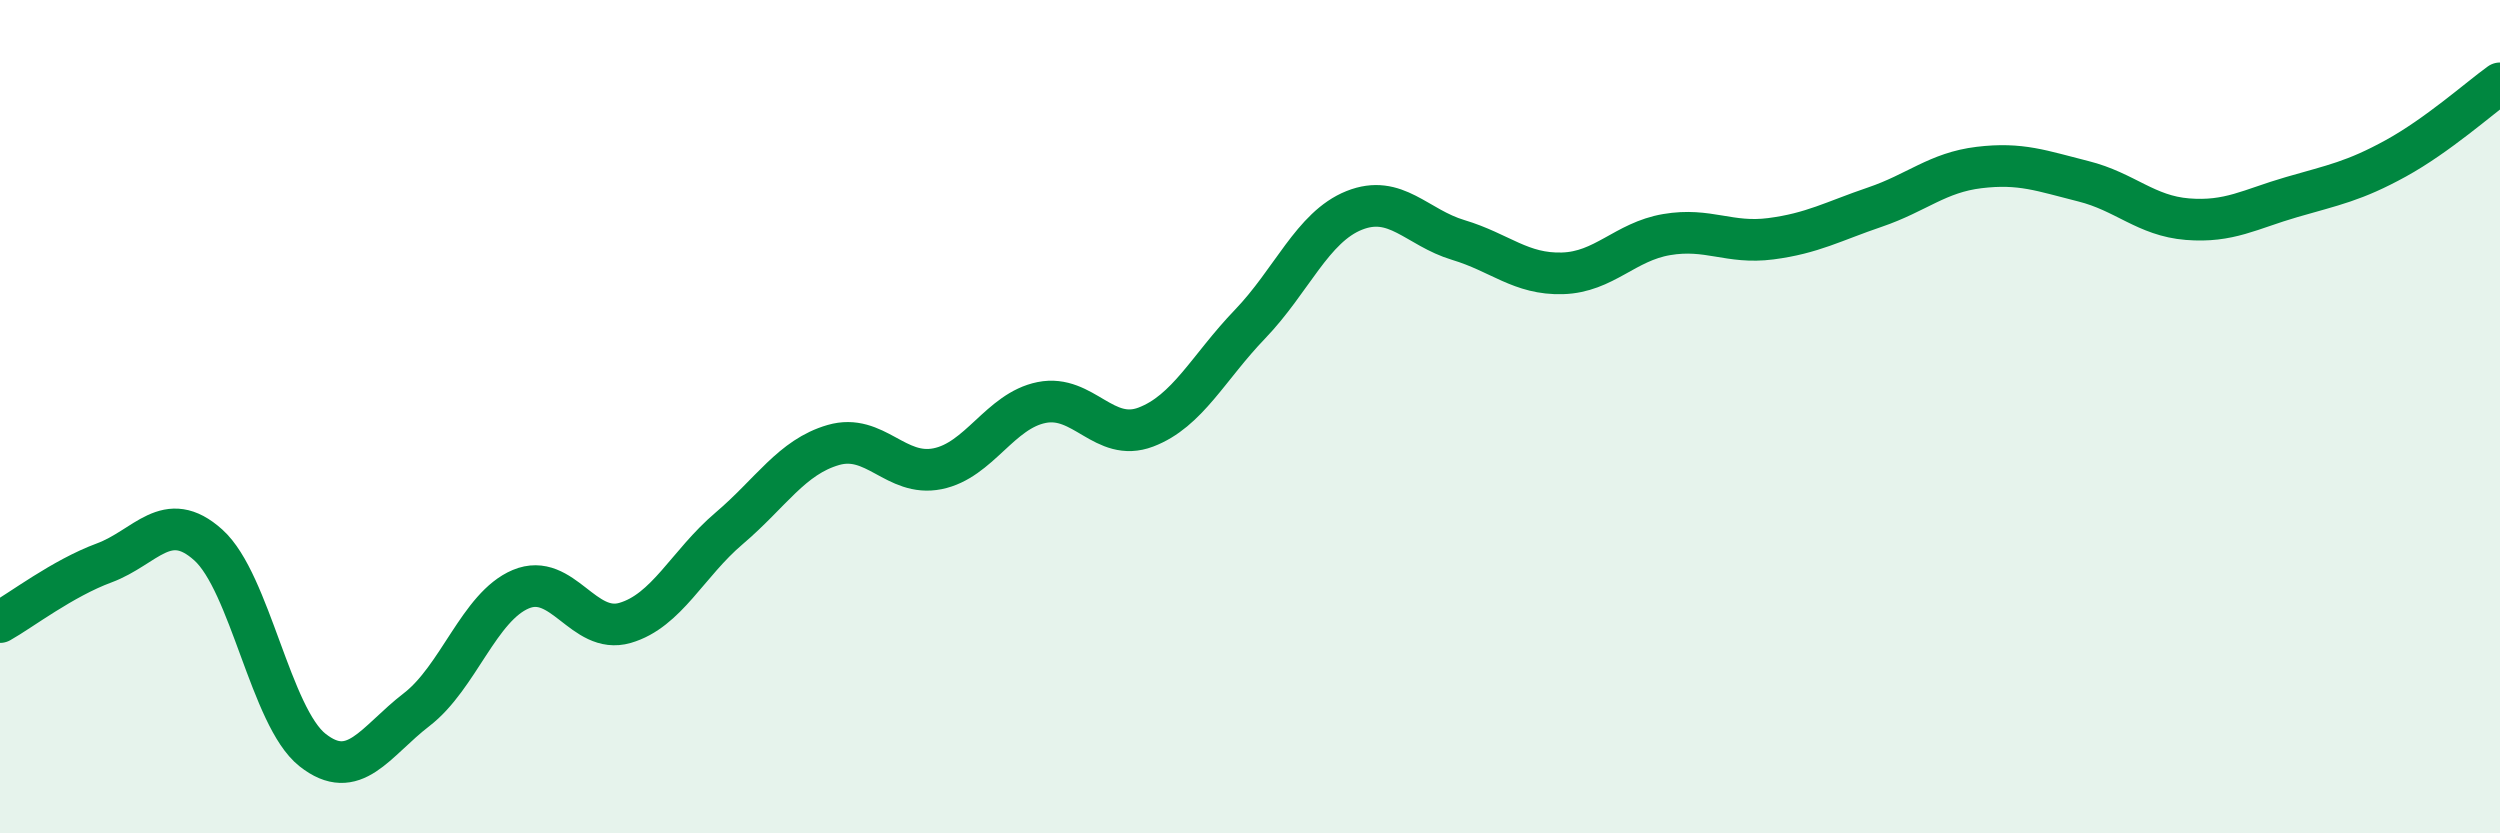
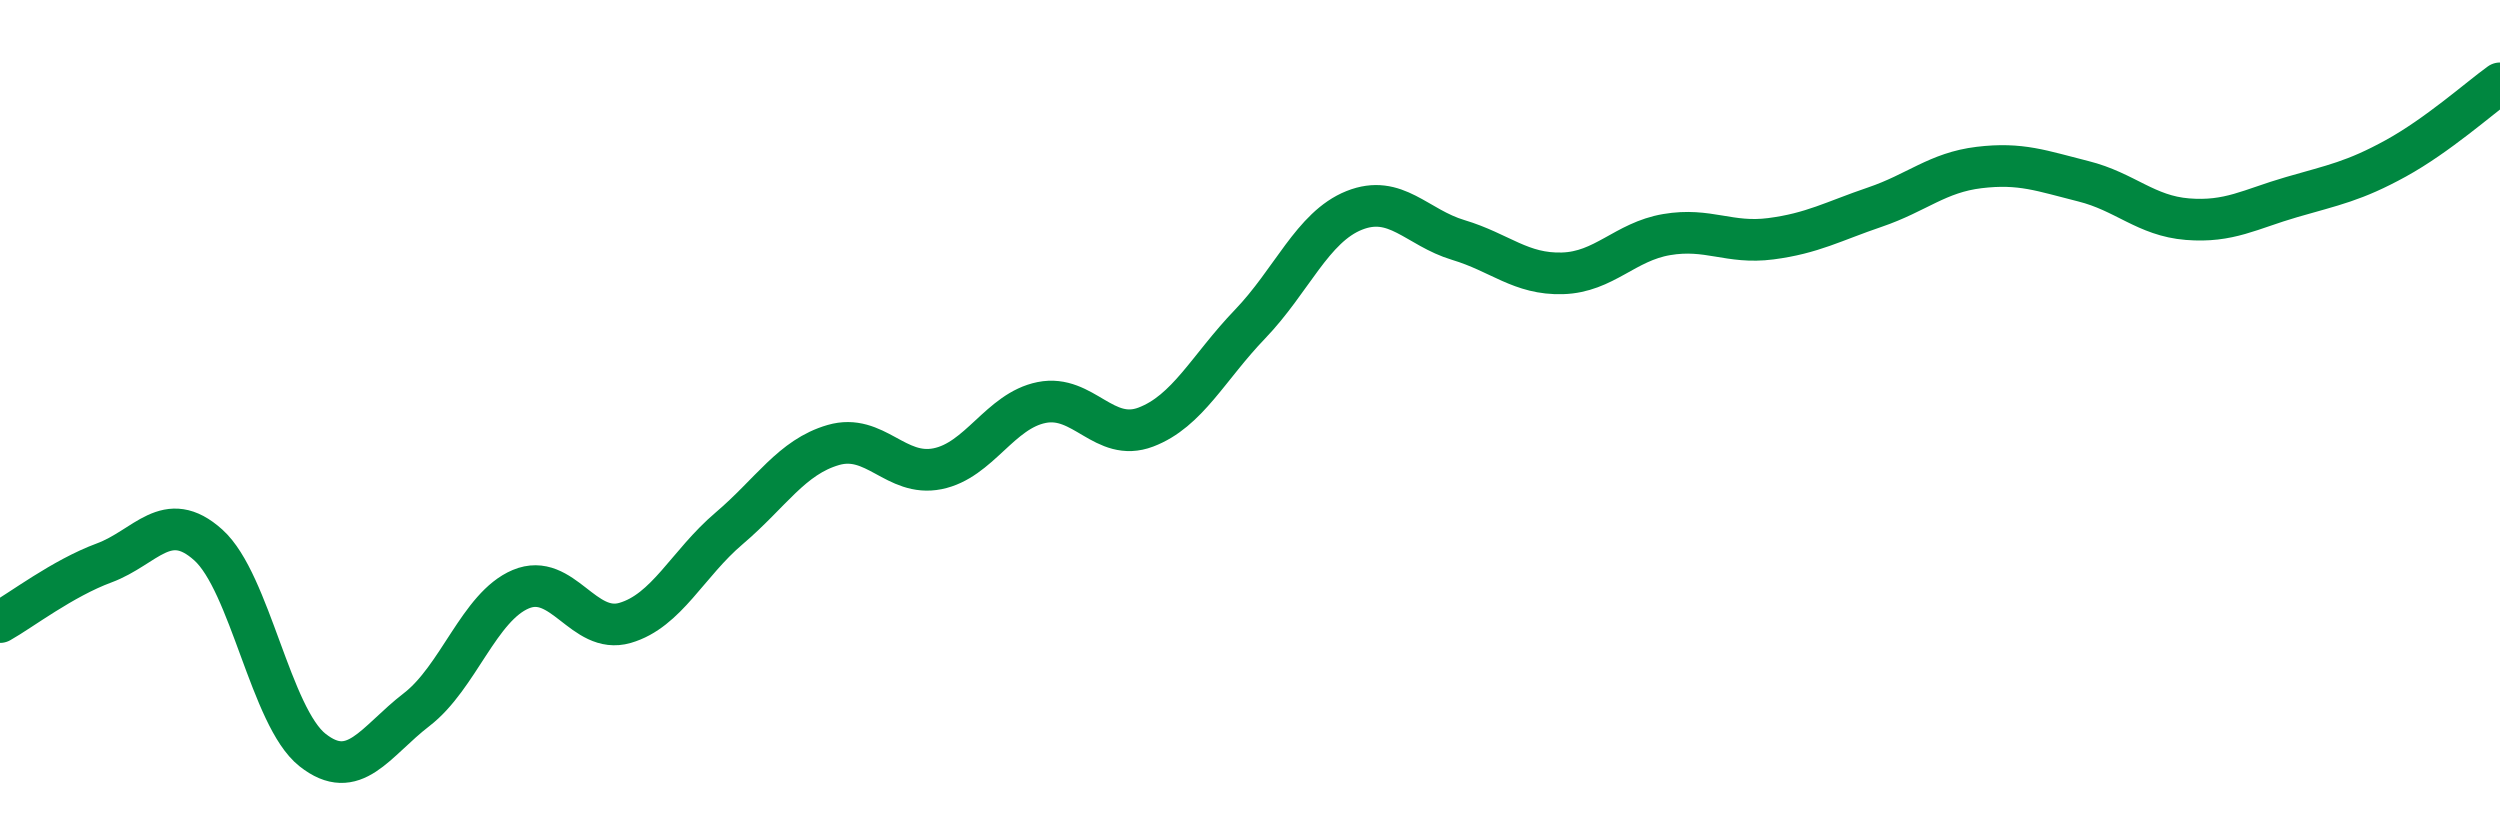
<svg xmlns="http://www.w3.org/2000/svg" width="60" height="20" viewBox="0 0 60 20">
-   <path d="M 0,14.93 C 0.5,14.65 1.5,13.88 2.5,13.51 C 3.5,13.14 4,12.18 5,13.08 C 6,13.98 6.5,17.21 7.5,18 C 8.5,18.79 9,17.8 10,17.03 C 11,16.26 11.5,14.56 12.5,14.14 C 13.5,13.72 14,15.24 15,14.95 C 16,14.66 16.5,13.53 17.5,12.68 C 18.5,11.83 19,10.97 20,10.68 C 21,10.39 21.5,11.45 22.5,11.25 C 23.5,11.05 24,9.86 25,9.66 C 26,9.46 26.5,10.63 27.5,10.25 C 28.5,9.87 29,8.82 30,7.78 C 31,6.74 31.5,5.45 32.5,5.05 C 33.5,4.65 34,5.46 35,5.76 C 36,6.06 36.5,6.59 37.5,6.56 C 38.5,6.53 39,5.8 40,5.63 C 41,5.46 41.5,5.86 42.5,5.73 C 43.5,5.6 44,5.31 45,4.97 C 46,4.63 46.5,4.14 47.5,4.02 C 48.5,3.9 49,4.1 50,4.35 C 51,4.6 51.5,5.18 52.5,5.26 C 53.5,5.34 54,5.02 55,4.73 C 56,4.44 56.5,4.35 57.5,3.8 C 58.5,3.25 59.5,2.36 60,2L60 20L0 20Z" fill="#008740" opacity="0.1" stroke-linecap="round" stroke-linejoin="round" />
  <path d="M 0,14.93 C 0.5,14.65 1.5,13.88 2.5,13.51 C 3.5,13.14 4,12.18 5,13.08 C 6,13.98 6.5,17.21 7.5,18 C 8.5,18.79 9,17.8 10,17.03 C 11,16.26 11.5,14.56 12.5,14.14 C 13.5,13.72 14,15.24 15,14.95 C 16,14.66 16.5,13.53 17.5,12.68 C 18.5,11.83 19,10.97 20,10.68 C 21,10.39 21.5,11.45 22.5,11.25 C 23.5,11.05 24,9.86 25,9.66 C 26,9.46 26.5,10.63 27.5,10.25 C 28.5,9.87 29,8.82 30,7.78 C 31,6.74 31.5,5.45 32.5,5.05 C 33.5,4.65 34,5.46 35,5.76 C 36,6.06 36.5,6.59 37.5,6.56 C 38.5,6.53 39,5.8 40,5.63 C 41,5.46 41.5,5.86 42.5,5.73 C 43.5,5.6 44,5.31 45,4.97 C 46,4.63 46.5,4.14 47.5,4.02 C 48.5,3.9 49,4.1 50,4.35 C 51,4.6 51.5,5.18 52.5,5.26 C 53.5,5.34 54,5.02 55,4.73 C 56,4.44 56.5,4.35 57.5,3.8 C 58.5,3.25 59.5,2.36 60,2" stroke="#008740" stroke-width="1" fill="none" stroke-linecap="round" stroke-linejoin="round" />
</svg>